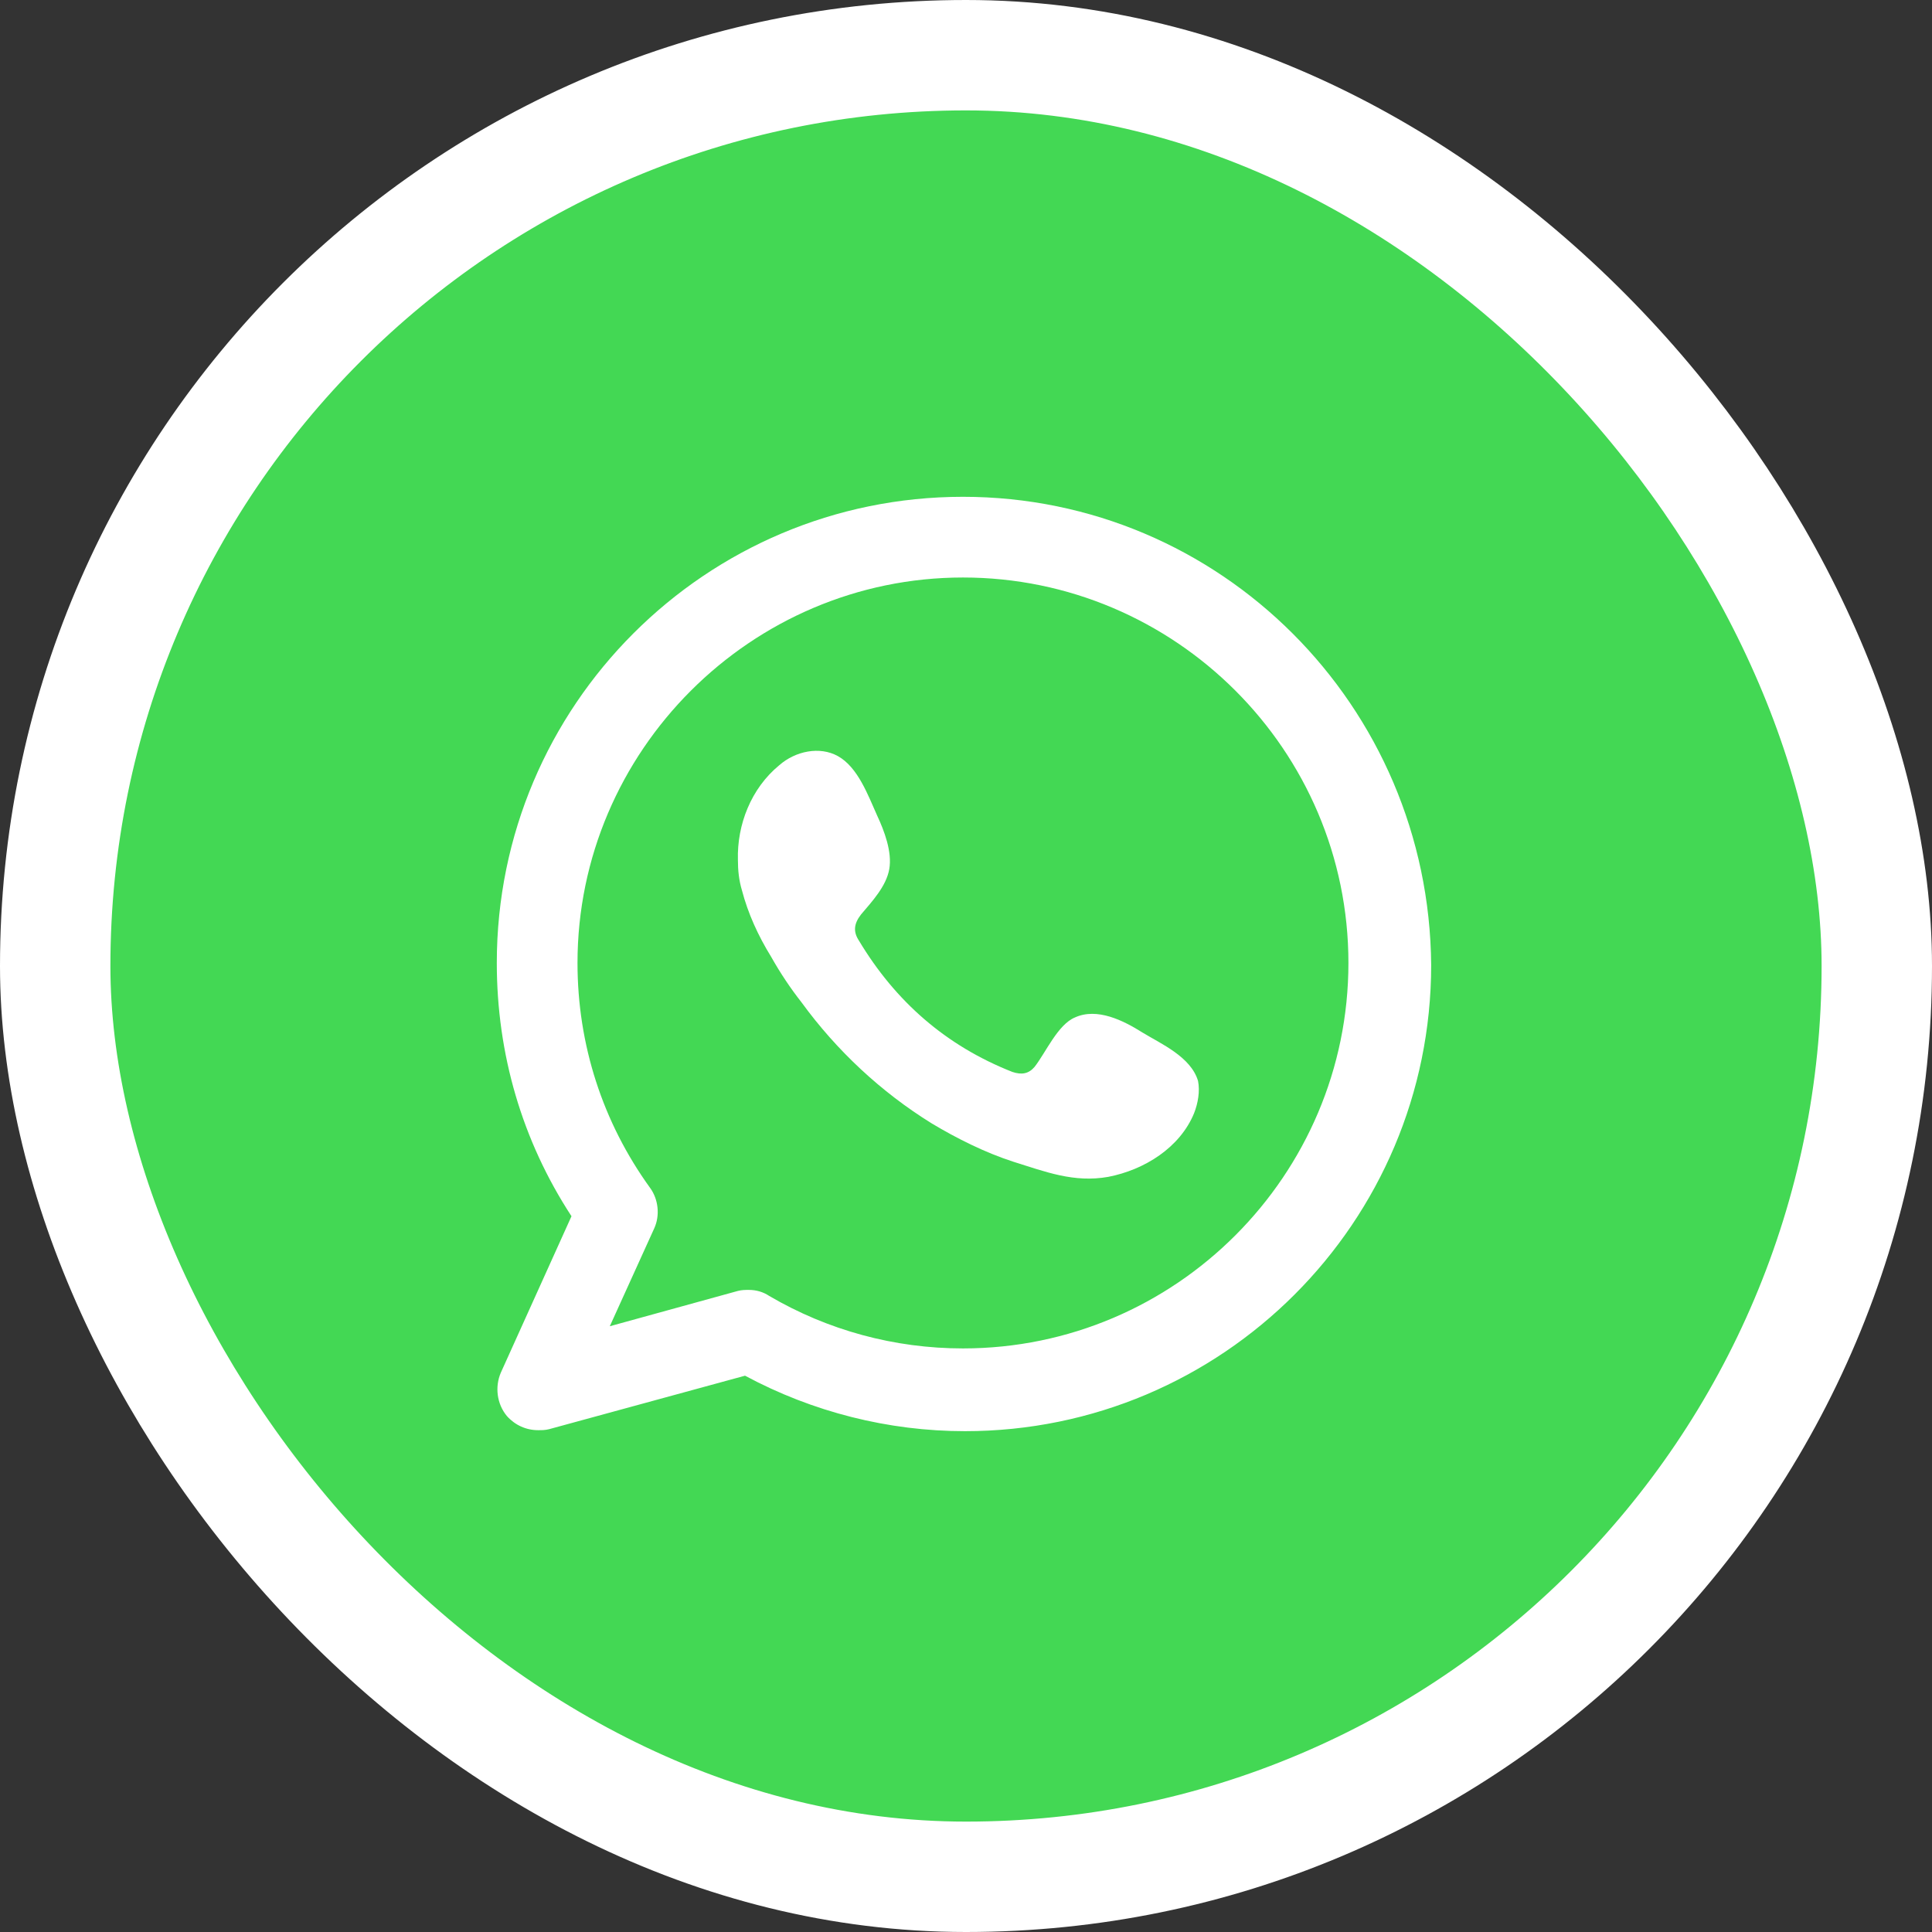
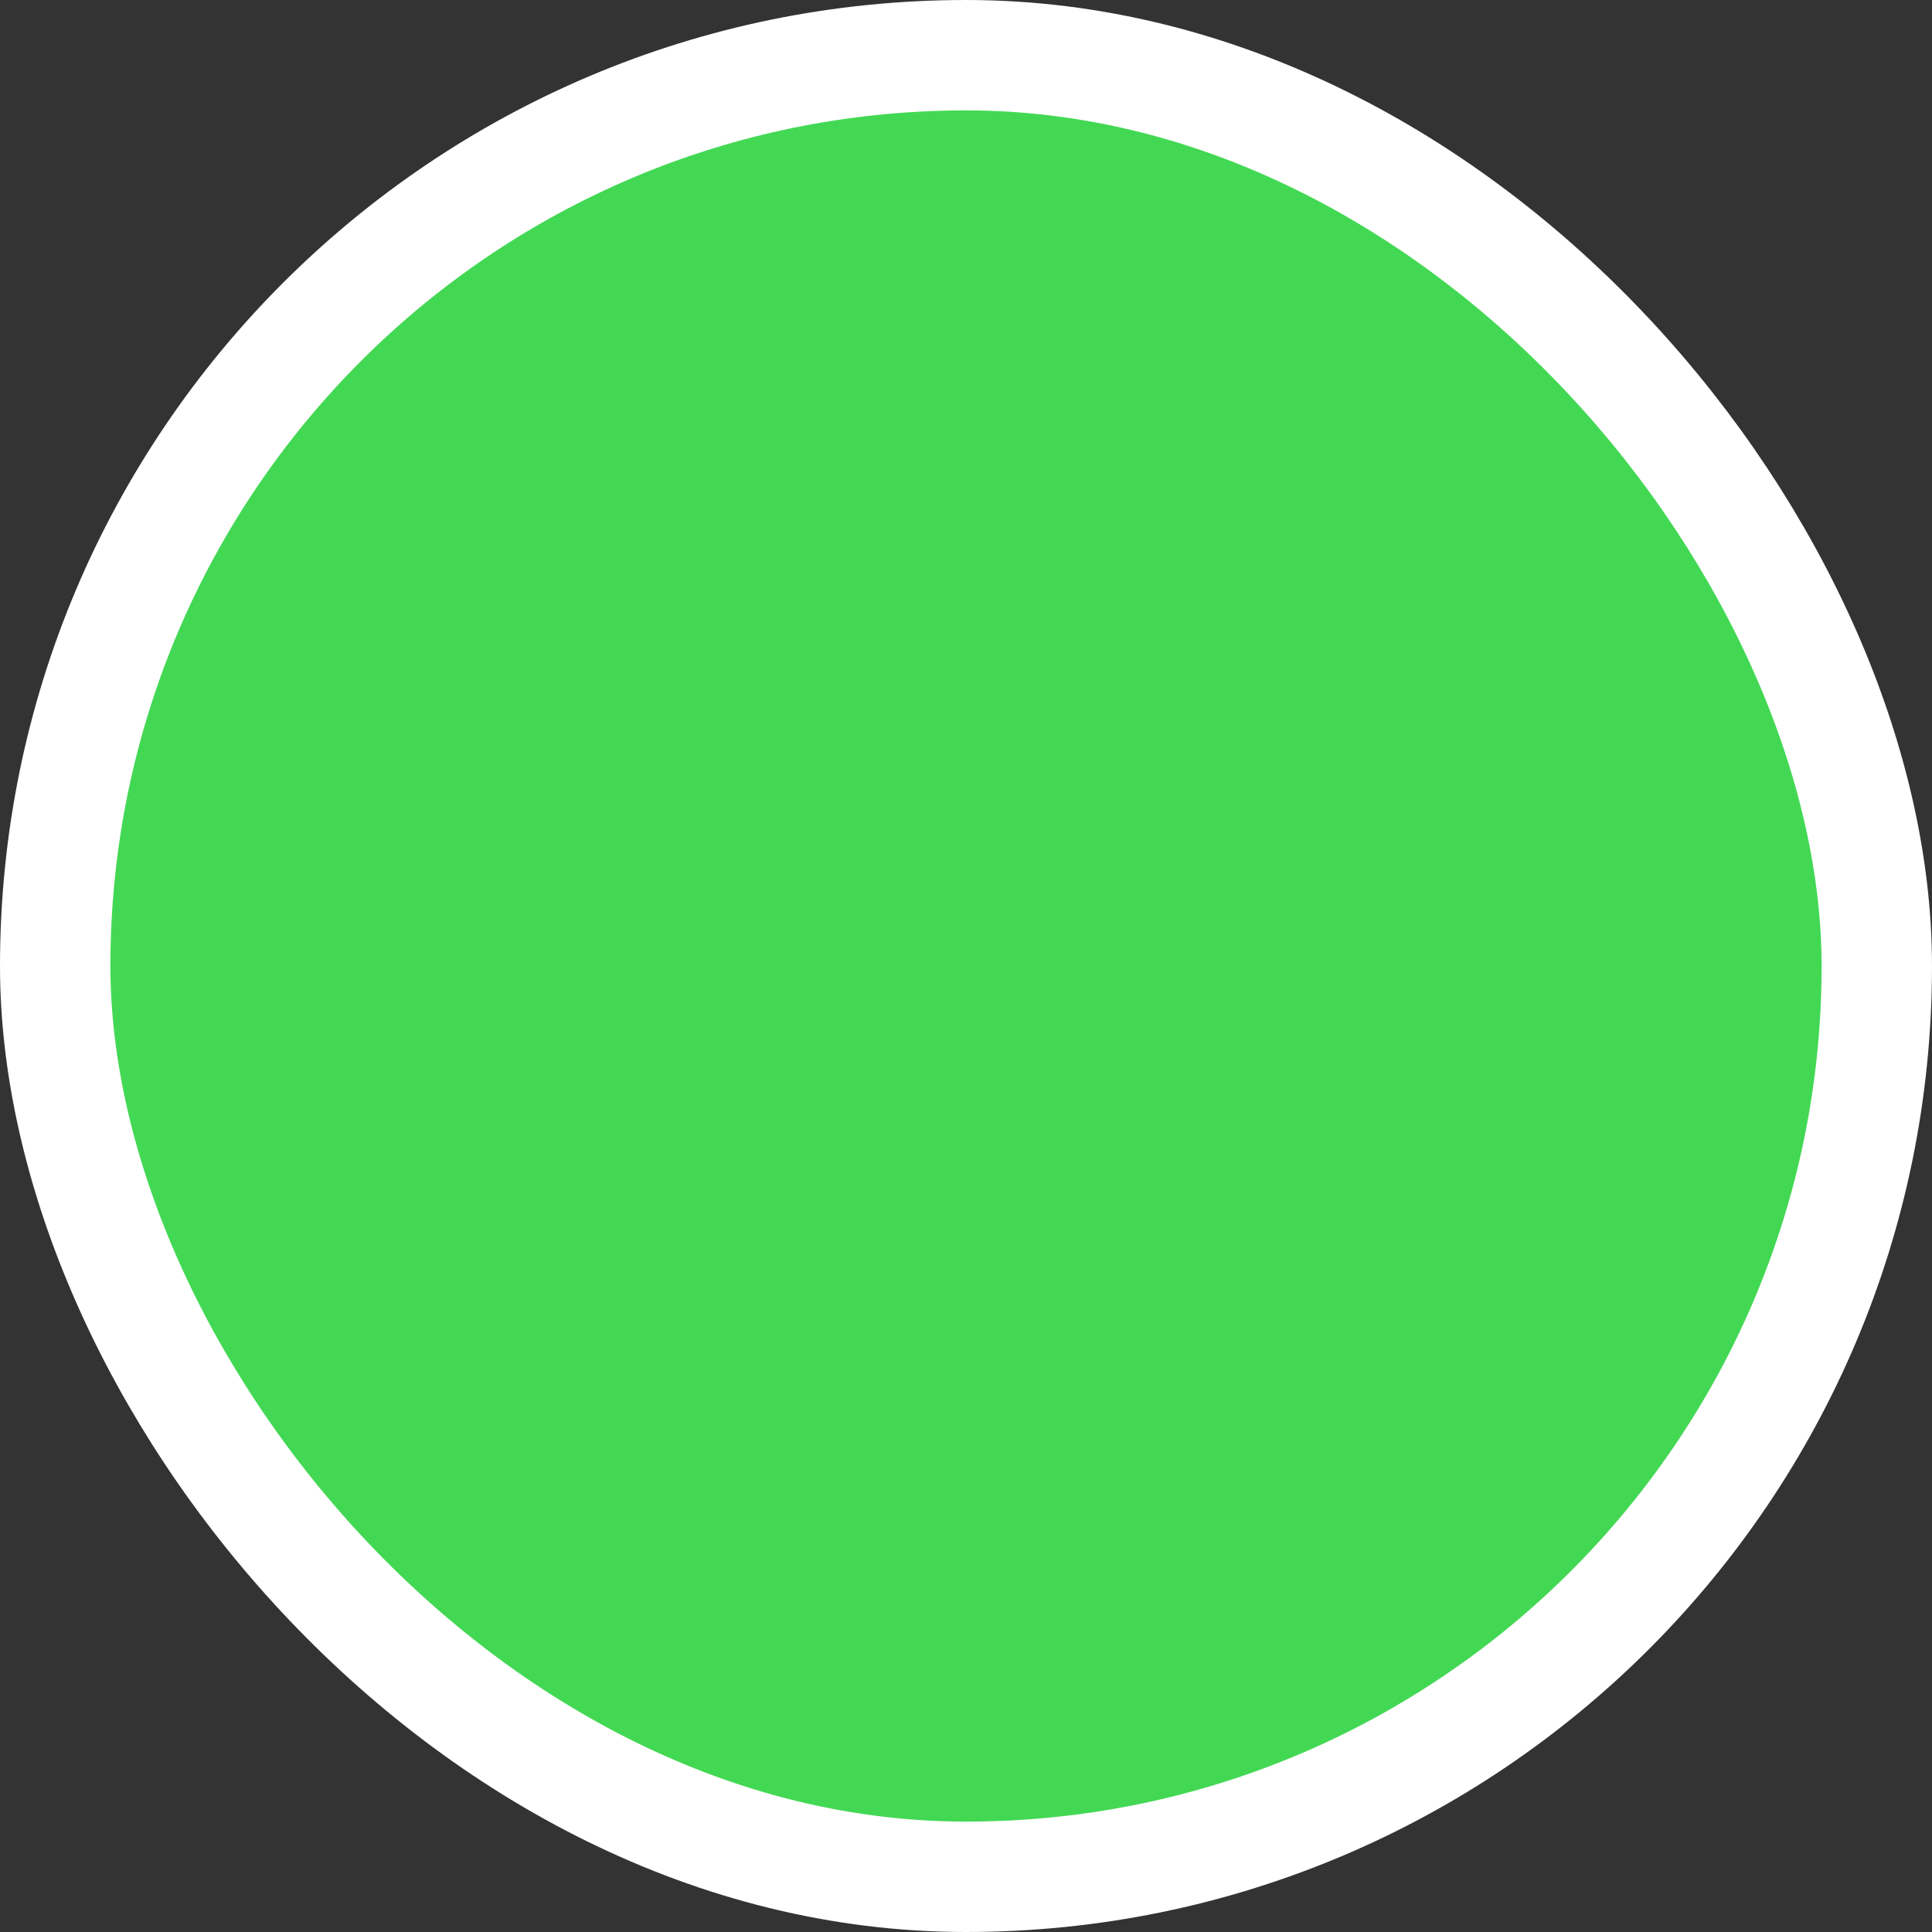
<svg xmlns="http://www.w3.org/2000/svg" width="35" height="35" viewBox="0 0 35 35" fill="none">
  <rect x="0" y="0" width="35" height="35" fill="#333333" stroke="none" />
  <rect x="1" y="1" width="33" height="33" rx="16.5" fill="#43D854" stroke="white" stroke-width="2" />
  <g clip-path="url(#clip0_3967_317)">
    <g clip-path="url(#clip1_3967_317)">
      <g clip-path="url(#clip2_3967_317)">
        <path fill-rule="evenodd" clip-rule="evenodd" d="M17.445 9C12.784 9 9 12.784 9 17.445C9 19.09 9.457 20.662 10.353 22.033L9.073 24.867C8.963 25.123 9 25.433 9.183 25.653C9.329 25.817 9.53 25.909 9.749 25.909C9.823 25.909 9.877 25.909 9.951 25.89L13.497 24.922C14.722 25.58 16.093 25.927 17.482 25.927C22.143 25.927 25.927 22.143 25.927 17.482C25.89 12.784 22.107 9 17.445 9ZM17.445 24.428C16.202 24.428 14.996 24.099 13.935 23.477C13.826 23.404 13.698 23.368 13.57 23.368C13.497 23.368 13.442 23.368 13.369 23.386L11.047 24.026L11.852 22.253C11.961 22.015 11.925 21.723 11.778 21.521C10.919 20.333 10.462 18.926 10.462 17.445C10.462 13.607 13.607 10.462 17.445 10.462C21.284 10.462 24.428 13.588 24.428 17.445C24.428 21.284 21.302 24.428 17.445 24.428Z" fill="white" />
-         <path fill-rule="evenodd" clip-rule="evenodd" d="M20.698 18.706C20.351 18.487 19.876 18.249 19.474 18.432C19.163 18.56 18.943 19.072 18.742 19.328C18.633 19.456 18.505 19.474 18.34 19.419C17.134 18.944 16.22 18.139 15.562 17.043C15.452 16.878 15.47 16.732 15.598 16.567C15.799 16.33 16.055 16.056 16.11 15.745C16.165 15.434 16.019 15.05 15.891 14.776C15.726 14.41 15.543 13.899 15.178 13.697C14.849 13.515 14.41 13.606 14.118 13.862C13.606 14.282 13.35 14.941 13.368 15.58C13.368 15.763 13.386 15.946 13.441 16.129C13.551 16.549 13.734 16.951 13.971 17.335C14.136 17.628 14.319 17.902 14.52 18.158C15.159 19.035 15.964 19.785 16.878 20.351C17.335 20.625 17.847 20.881 18.358 21.046C18.943 21.229 19.455 21.43 20.077 21.32C20.735 21.192 21.375 20.79 21.631 20.169C21.704 19.986 21.74 19.766 21.704 19.584C21.576 19.145 21.027 18.907 20.698 18.706Z" fill="white" />
      </g>
    </g>
  </g>
  <defs>
    <clipPath id="clip0_3967_317">
      <rect width="17" height="17" fill="white" transform="translate(9 9)" />
    </clipPath>
    <clipPath id="clip1_3967_317">
-       <rect width="17" height="17" fill="white" transform="translate(9 9)" />
-     </clipPath>
+       </clipPath>
    <clipPath id="clip2_3967_317">
-       <rect width="17" height="17" fill="white" transform="translate(9 9)" />
-     </clipPath>
+       </clipPath>
  </defs>
</svg>